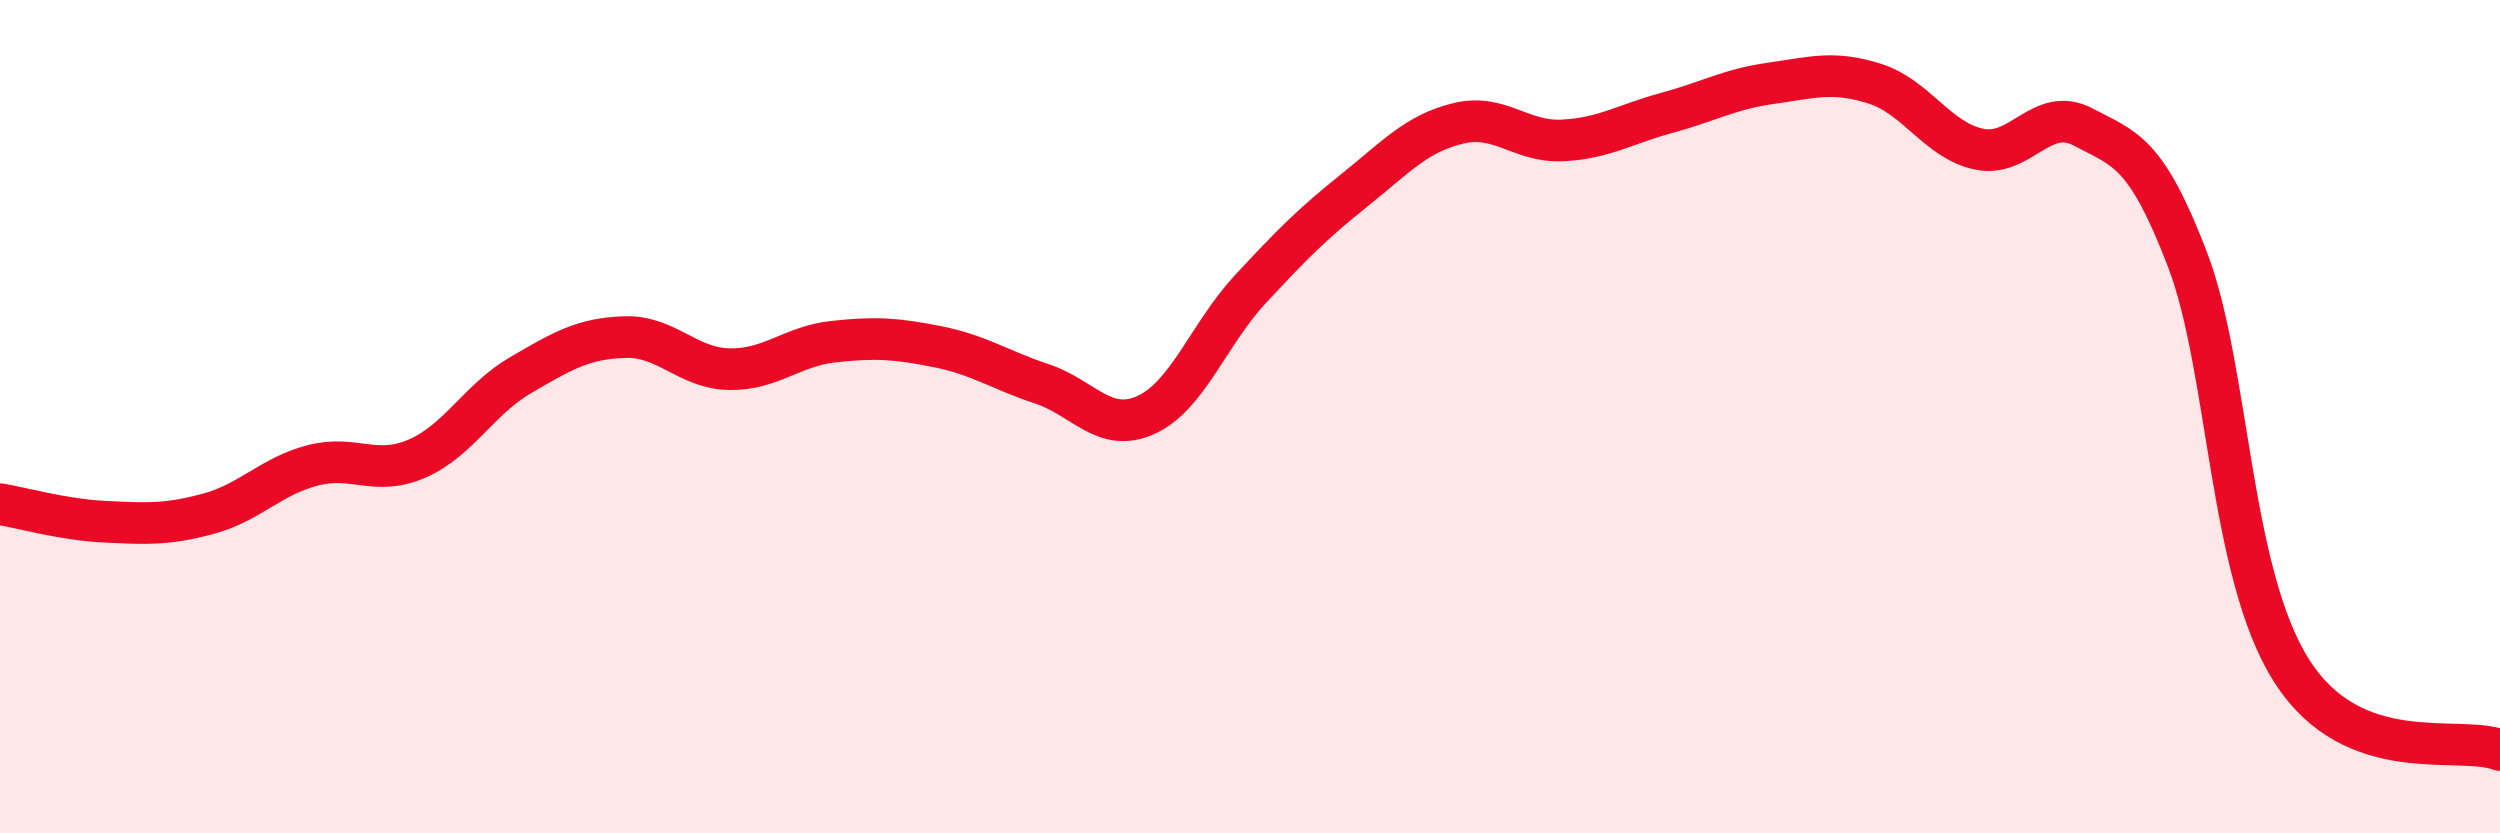
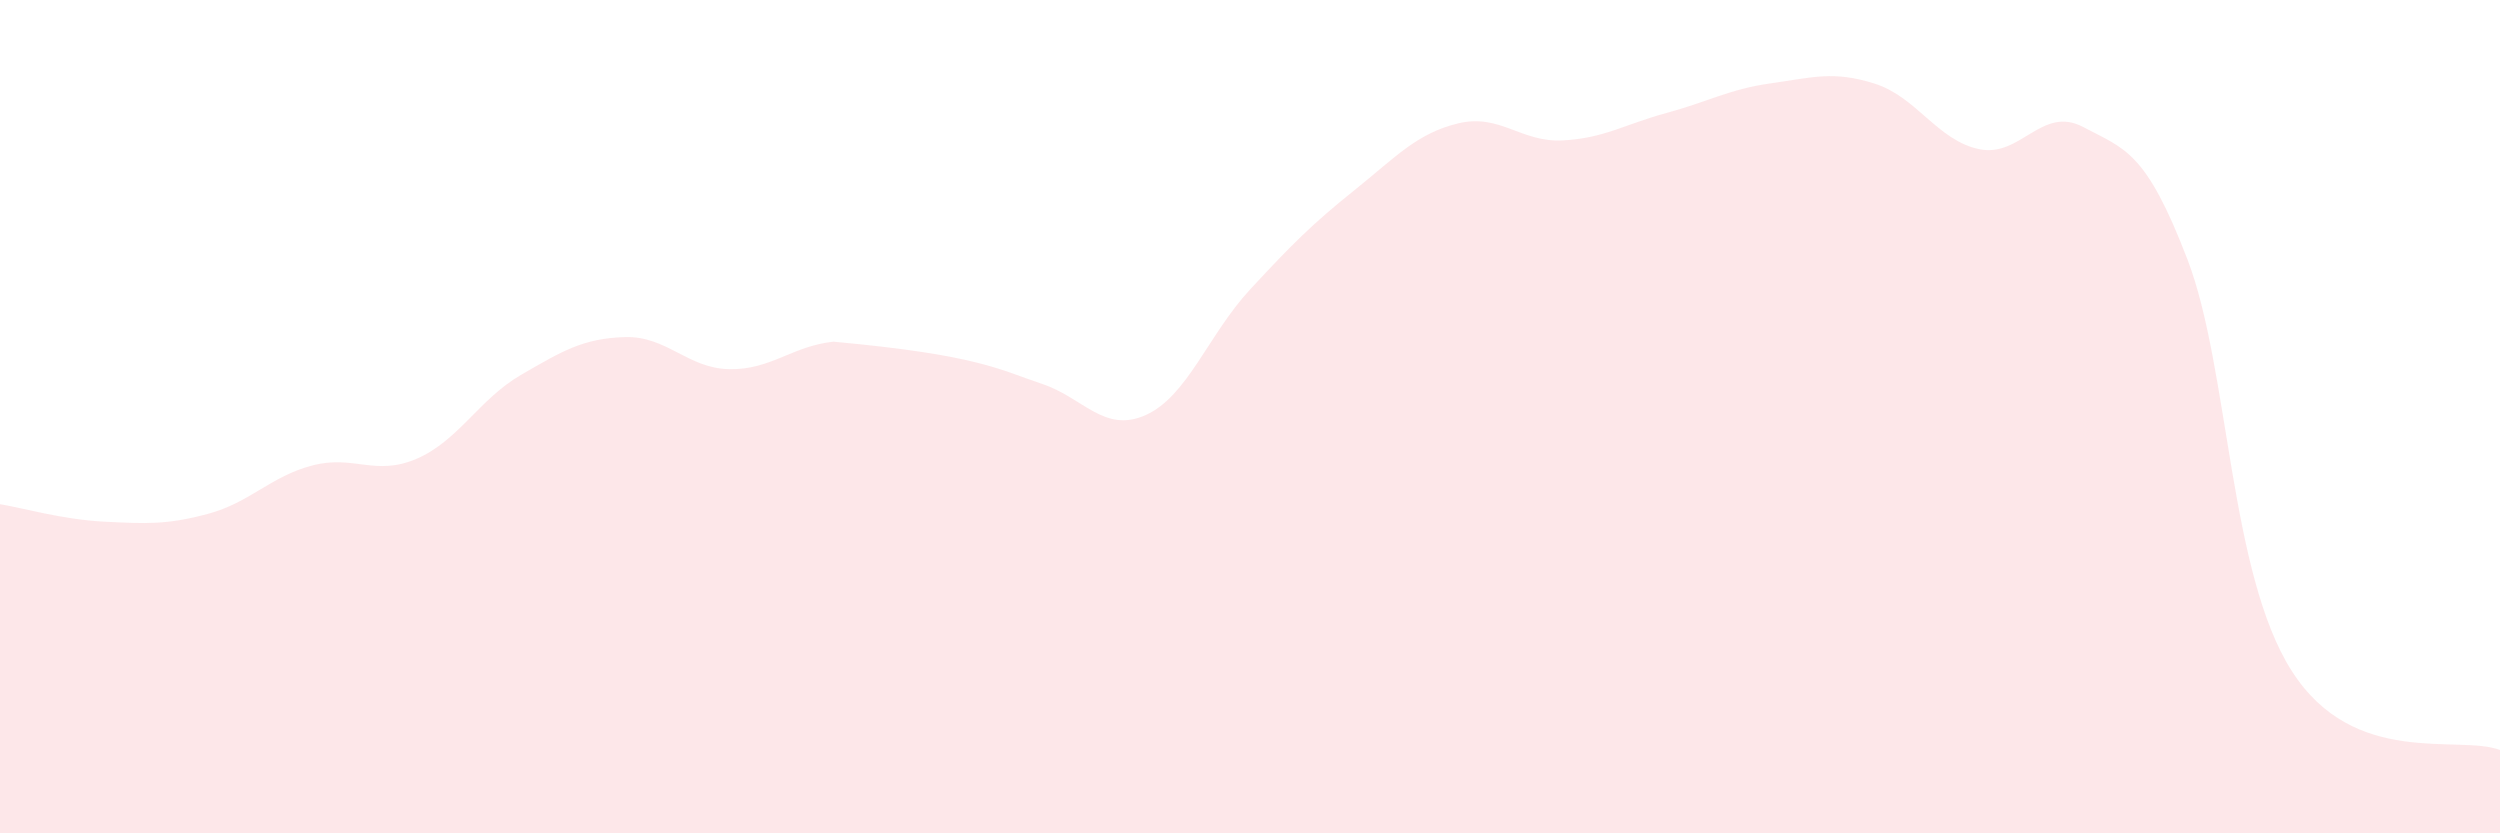
<svg xmlns="http://www.w3.org/2000/svg" width="60" height="20" viewBox="0 0 60 20">
-   <path d="M 0,12.1 C 0.5,12.18 1.5,12.47 2.5,12.52 C 3.5,12.57 4,12.6 5,12.33 C 6,12.06 6.5,11.43 7.5,11.17 C 8.5,10.91 9,11.44 10,11.01 C 11,10.58 11.5,9.58 12.5,9 C 13.5,8.42 14,8.12 15,8.09 C 16,8.06 16.5,8.84 17.5,8.86 C 18.5,8.88 19,8.31 20,8.2 C 21,8.09 21.5,8.12 22.5,8.32 C 23.5,8.52 24,8.88 25,9.21 C 26,9.54 26.5,10.41 27.5,9.96 C 28.5,9.51 29,8.03 30,6.95 C 31,5.87 31.5,5.37 32.5,4.57 C 33.5,3.77 34,3.2 35,2.96 C 36,2.72 36.5,3.42 37.5,3.37 C 38.5,3.32 39,2.98 40,2.71 C 41,2.44 41.5,2.14 42.5,2 C 43.5,1.86 44,1.69 45,2.01 C 46,2.33 46.5,3.37 47.5,3.58 C 48.5,3.79 49,2.52 50,3.05 C 51,3.58 51.5,3.62 52.5,6.23 C 53.5,8.84 53.5,13.75 55,16.1 C 56.5,18.45 59,17.62 60,18L60 20L0 20Z" fill="#EB0A25" opacity="0.1" stroke-linecap="round" stroke-linejoin="round" />
-   <path d="M 0,12.1 C 0.5,12.18 1.5,12.47 2.5,12.52 C 3.5,12.57 4,12.6 5,12.33 C 6,12.06 6.5,11.43 7.5,11.17 C 8.5,10.91 9,11.44 10,11.01 C 11,10.58 11.5,9.58 12.5,9 C 13.5,8.42 14,8.12 15,8.09 C 16,8.06 16.5,8.84 17.5,8.86 C 18.5,8.88 19,8.31 20,8.2 C 21,8.09 21.5,8.12 22.5,8.32 C 23.5,8.52 24,8.88 25,9.21 C 26,9.54 26.5,10.41 27.5,9.96 C 28.5,9.51 29,8.03 30,6.95 C 31,5.87 31.5,5.37 32.5,4.57 C 33.5,3.77 34,3.2 35,2.96 C 36,2.72 36.5,3.42 37.5,3.37 C 38.5,3.32 39,2.98 40,2.71 C 41,2.44 41.5,2.14 42.5,2 C 43.5,1.86 44,1.69 45,2.01 C 46,2.33 46.5,3.37 47.5,3.58 C 48.5,3.79 49,2.52 50,3.05 C 51,3.58 51.5,3.62 52.5,6.23 C 53.5,8.84 53.5,13.75 55,16.1 C 56.5,18.45 59,17.62 60,18" stroke="#EB0A25" stroke-width="1" fill="none" stroke-linecap="round" stroke-linejoin="round" />
+   <path d="M 0,12.1 C 0.5,12.18 1.5,12.47 2.5,12.52 C 3.5,12.57 4,12.6 5,12.33 C 6,12.06 6.5,11.43 7.5,11.17 C 8.5,10.91 9,11.44 10,11.01 C 11,10.58 11.5,9.58 12.5,9 C 13.5,8.42 14,8.12 15,8.09 C 16,8.06 16.5,8.84 17.5,8.86 C 18.5,8.88 19,8.31 20,8.2 C 23.5,8.52 24,8.88 25,9.21 C 26,9.54 26.5,10.41 27.5,9.96 C 28.5,9.51 29,8.03 30,6.95 C 31,5.87 31.5,5.37 32.5,4.57 C 33.5,3.77 34,3.2 35,2.96 C 36,2.72 36.5,3.42 37.5,3.37 C 38.5,3.32 39,2.98 40,2.71 C 41,2.44 41.5,2.14 42.5,2 C 43.5,1.86 44,1.69 45,2.01 C 46,2.33 46.5,3.37 47.5,3.58 C 48.5,3.79 49,2.52 50,3.05 C 51,3.58 51.5,3.62 52.5,6.23 C 53.5,8.84 53.5,13.75 55,16.1 C 56.5,18.45 59,17.62 60,18L60 20L0 20Z" fill="#EB0A25" opacity="0.1" stroke-linecap="round" stroke-linejoin="round" />
</svg>